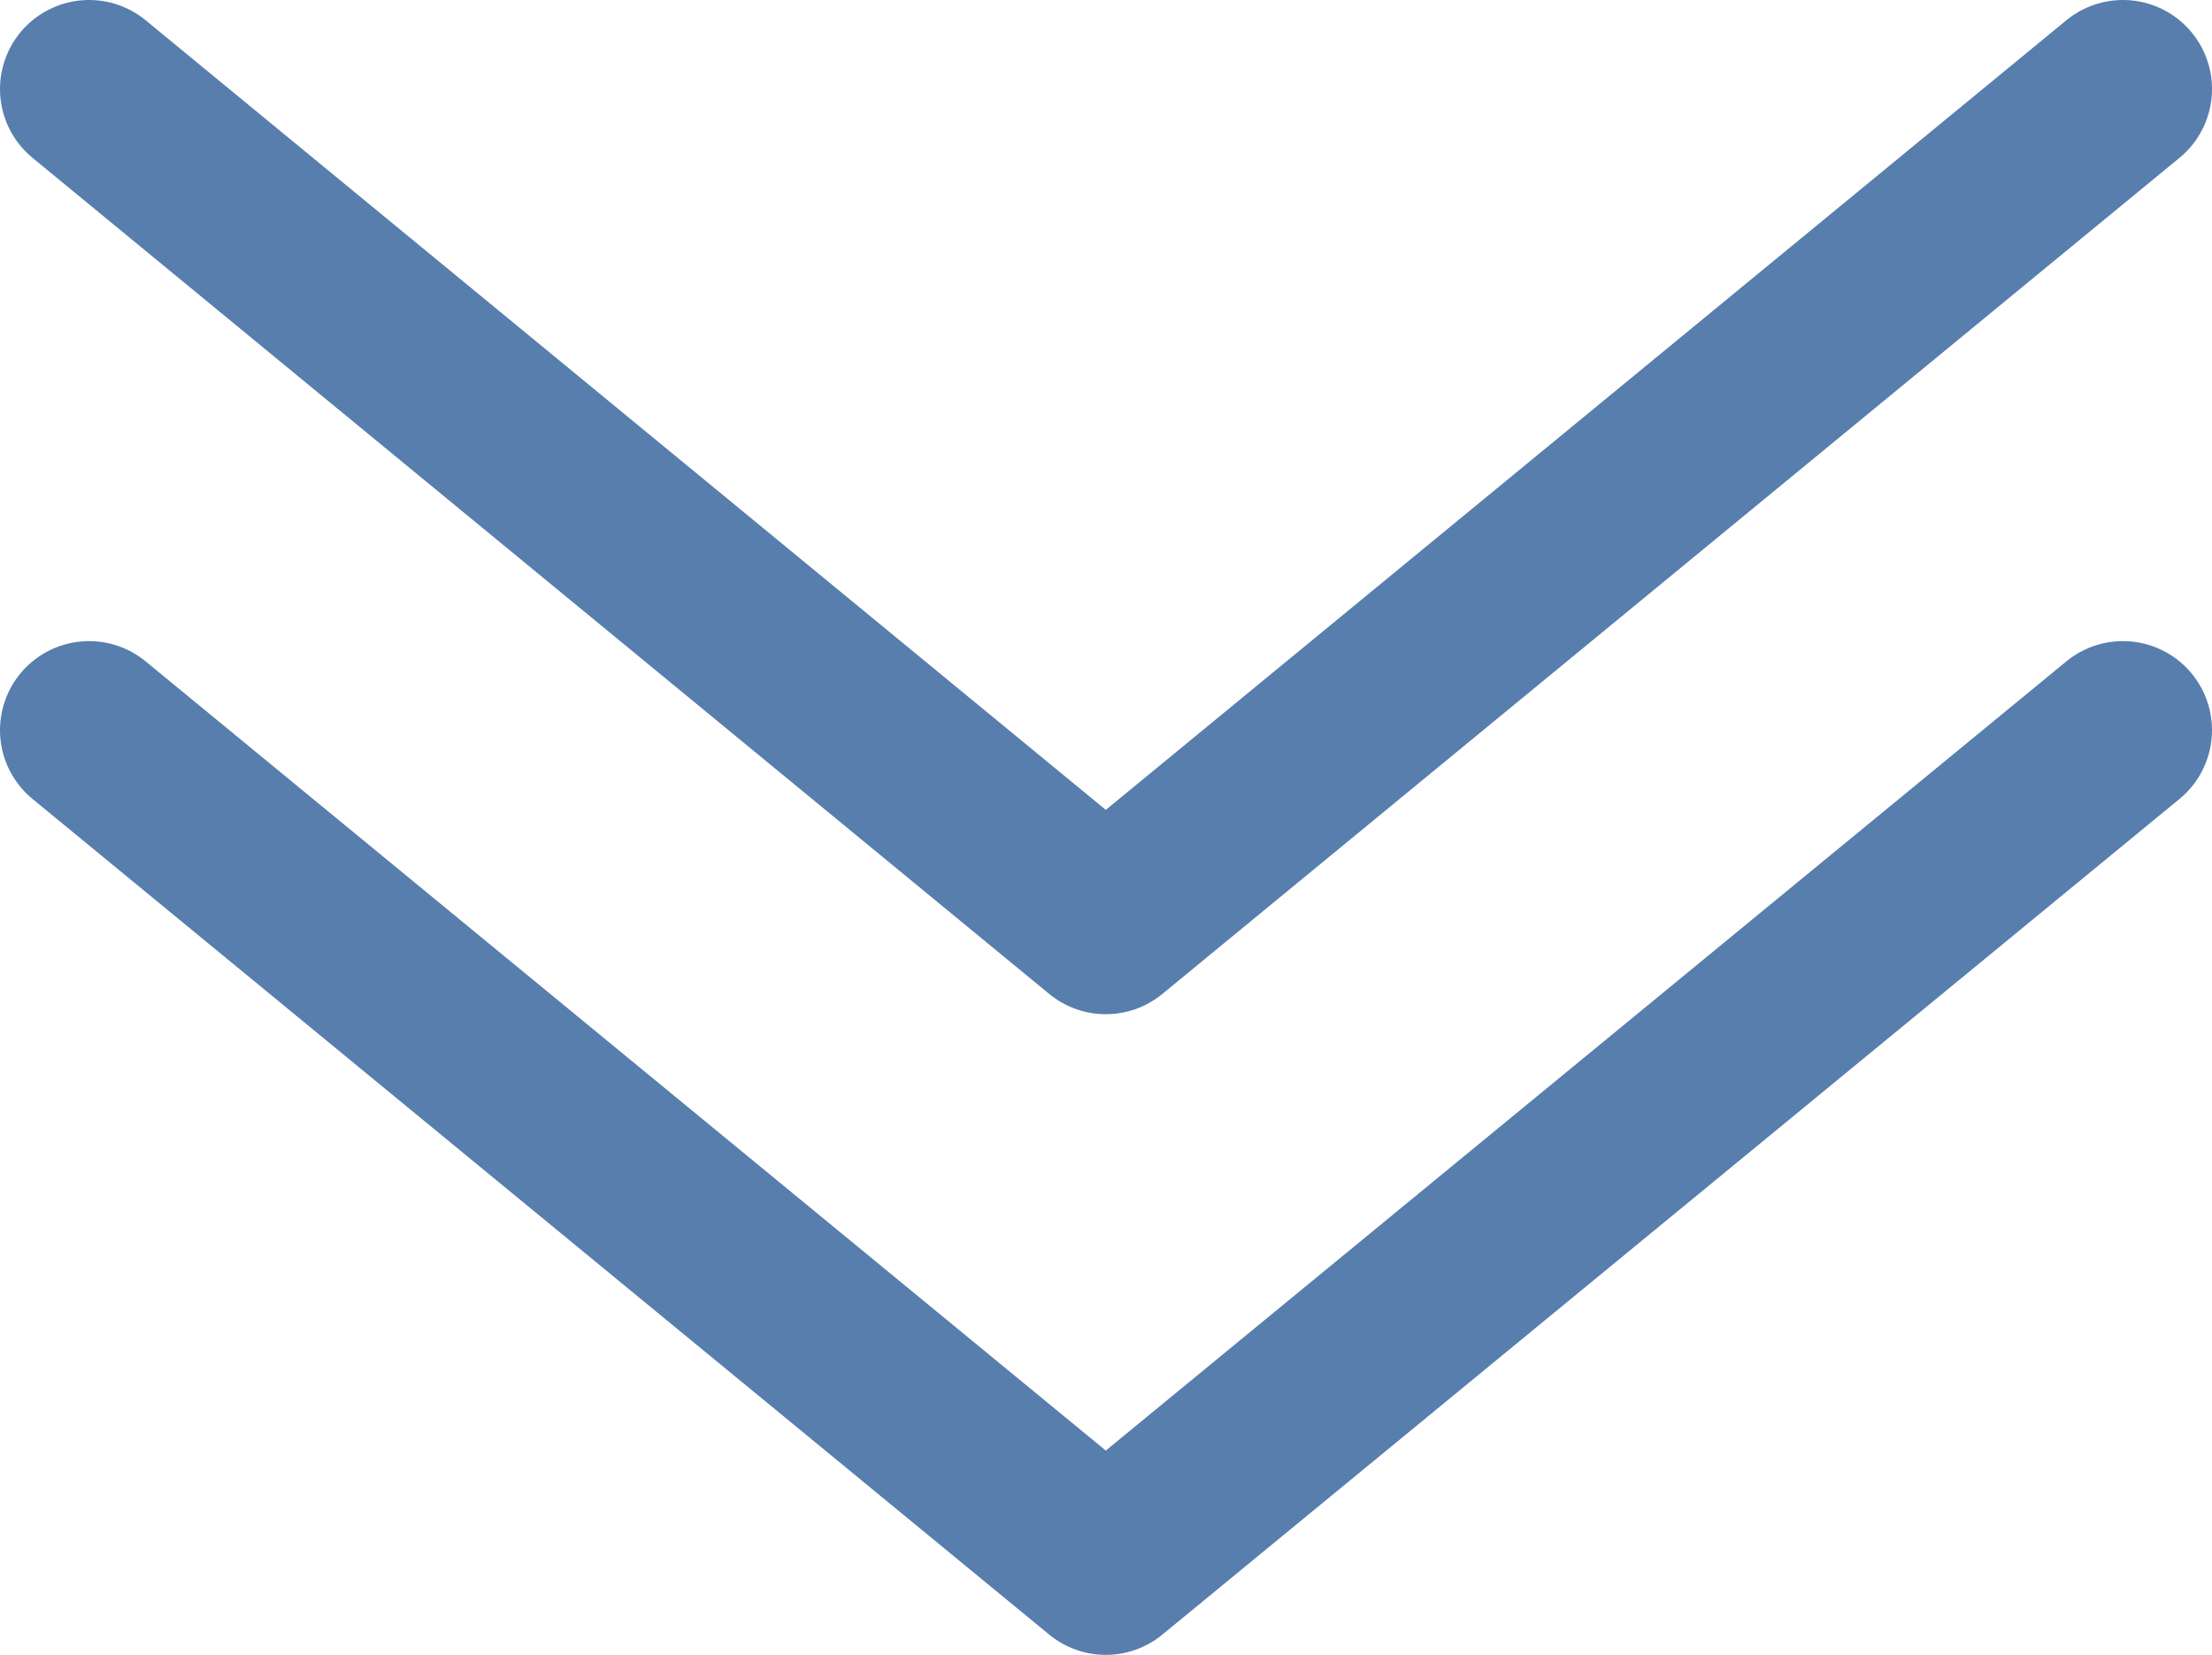
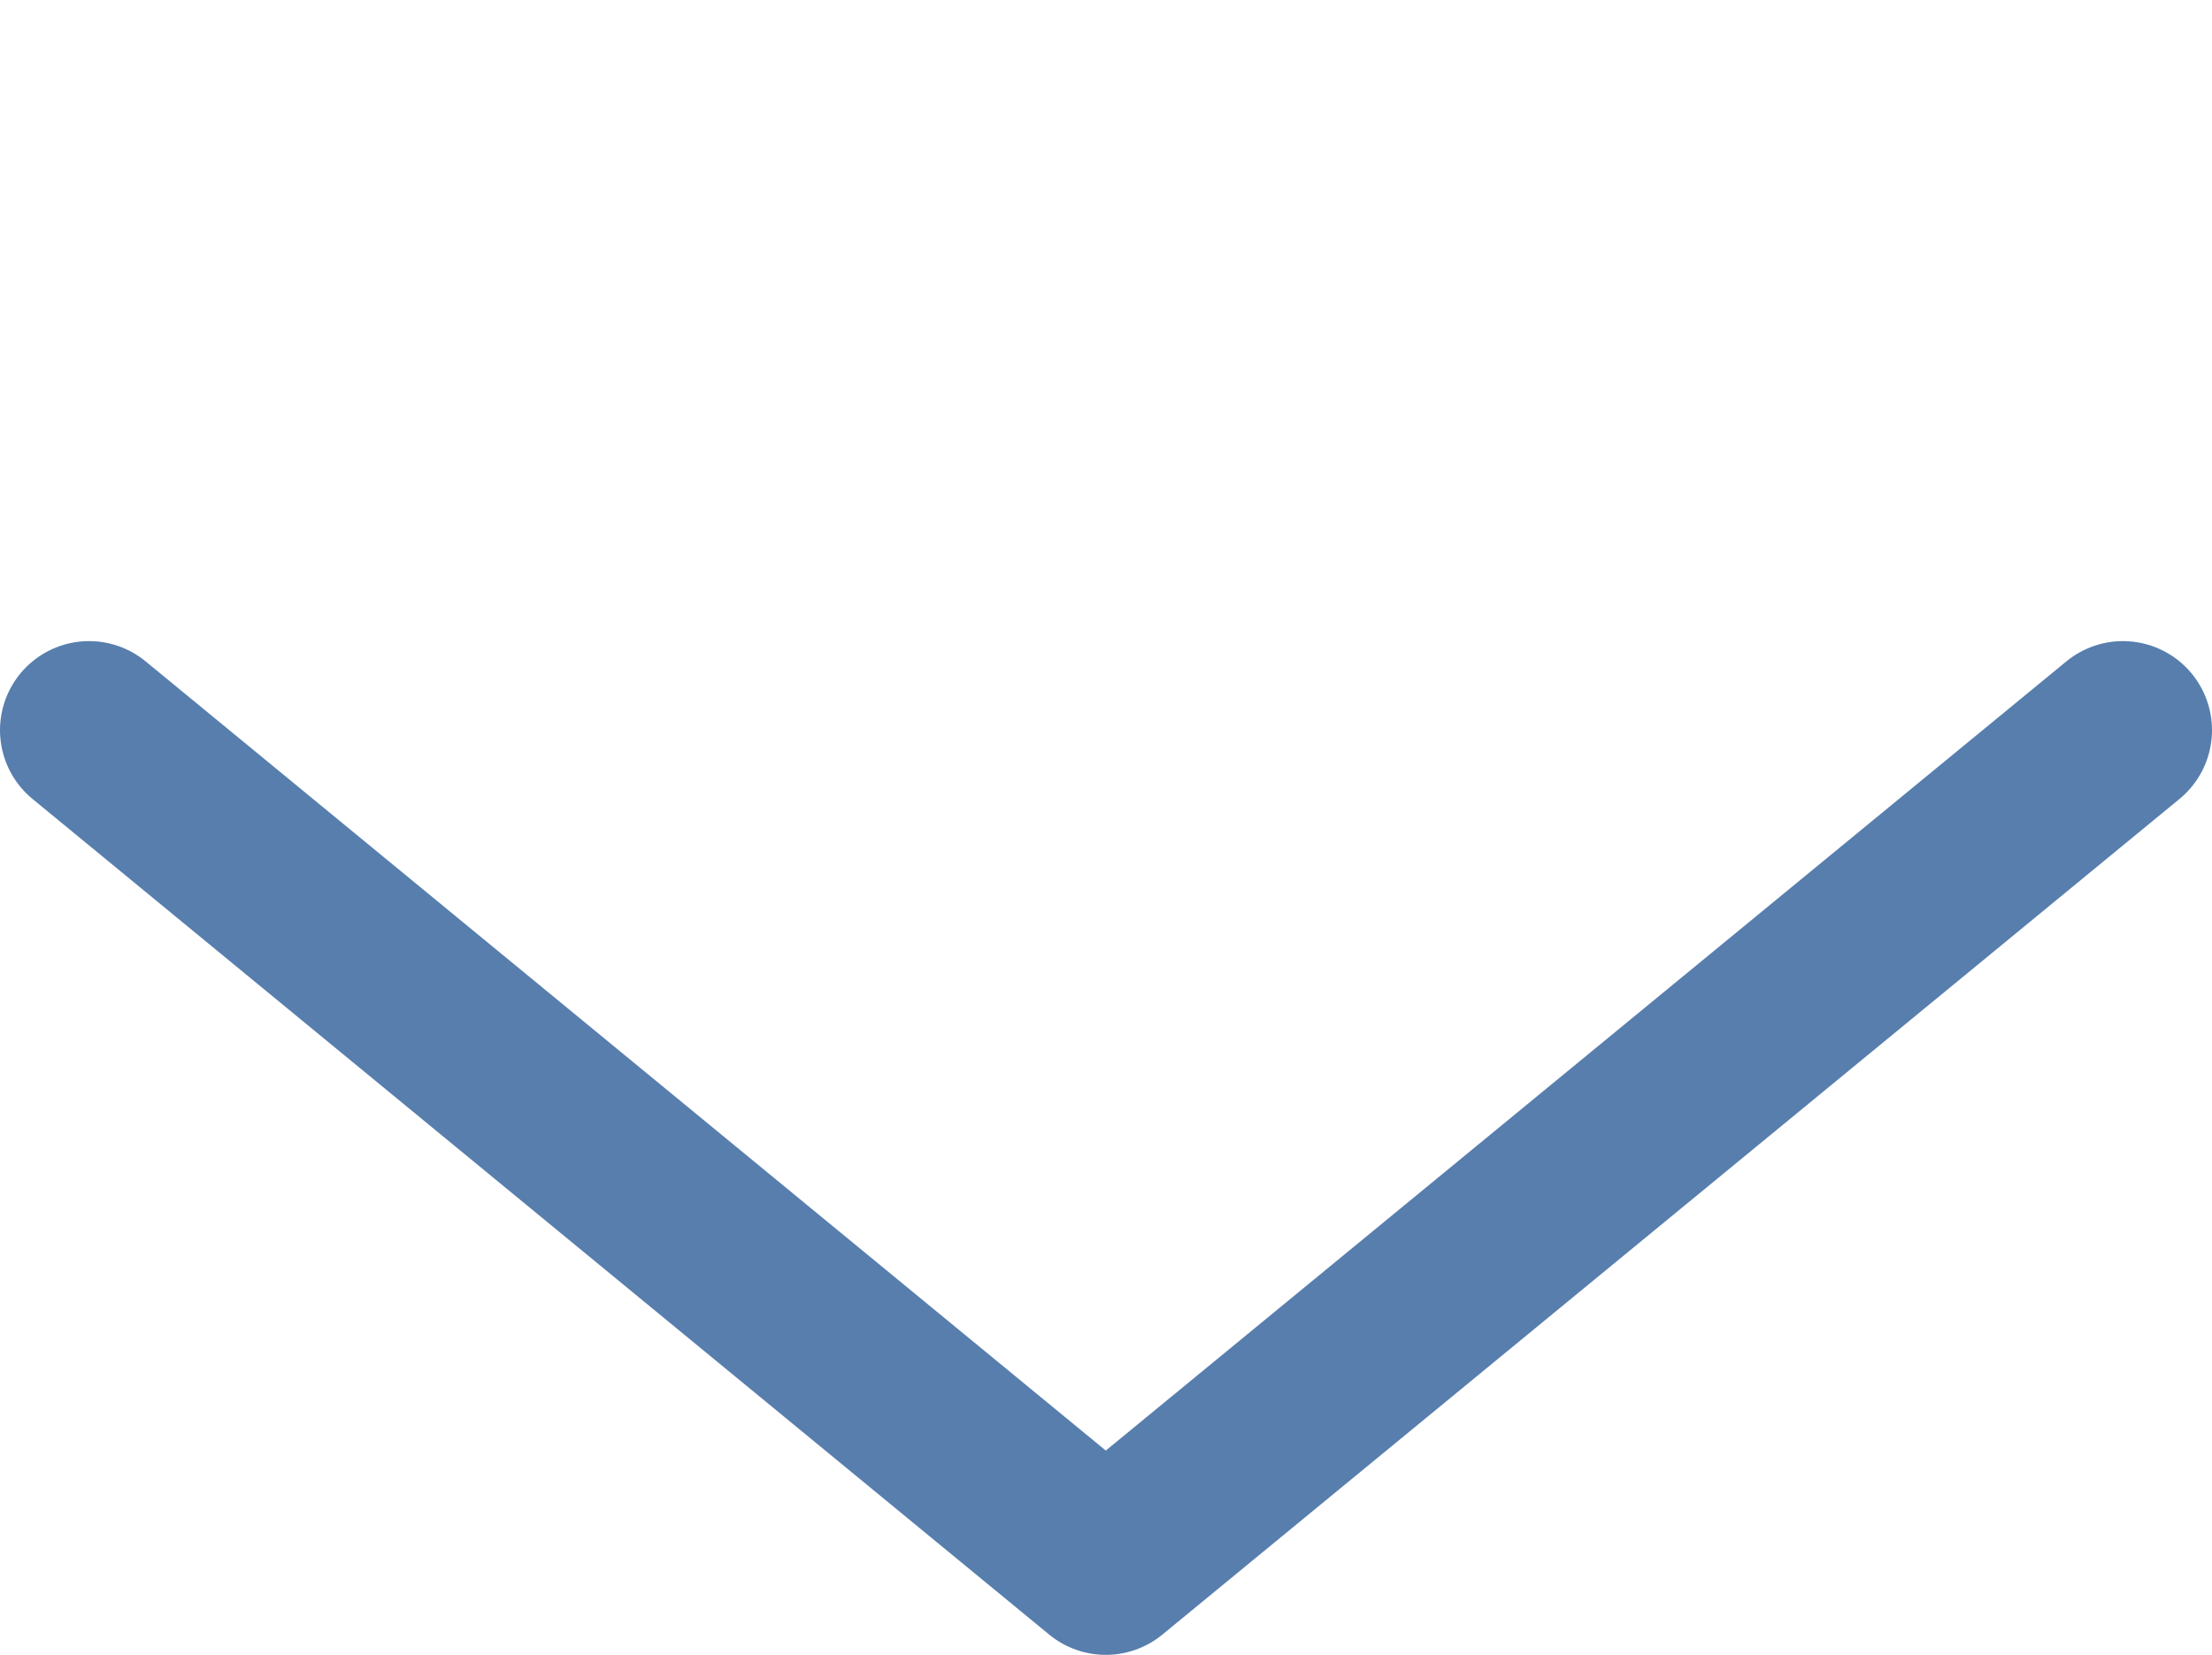
<svg xmlns="http://www.w3.org/2000/svg" id="_レイヤー_2" viewBox="0 0 49.67 37.17">
  <defs>
    <style>.cls-1{fill:none;stroke:#577ead;stroke-linecap:round;stroke-linejoin:round;stroke-width:4px;}</style>
  </defs>
  <g id="data">
-     <polyline class="cls-1" points="2 2 24.83 20.78 47.67 2" />
    <polyline class="cls-1" points="2 16.4 24.83 35.17 47.67 16.4" />
  </g>
</svg>